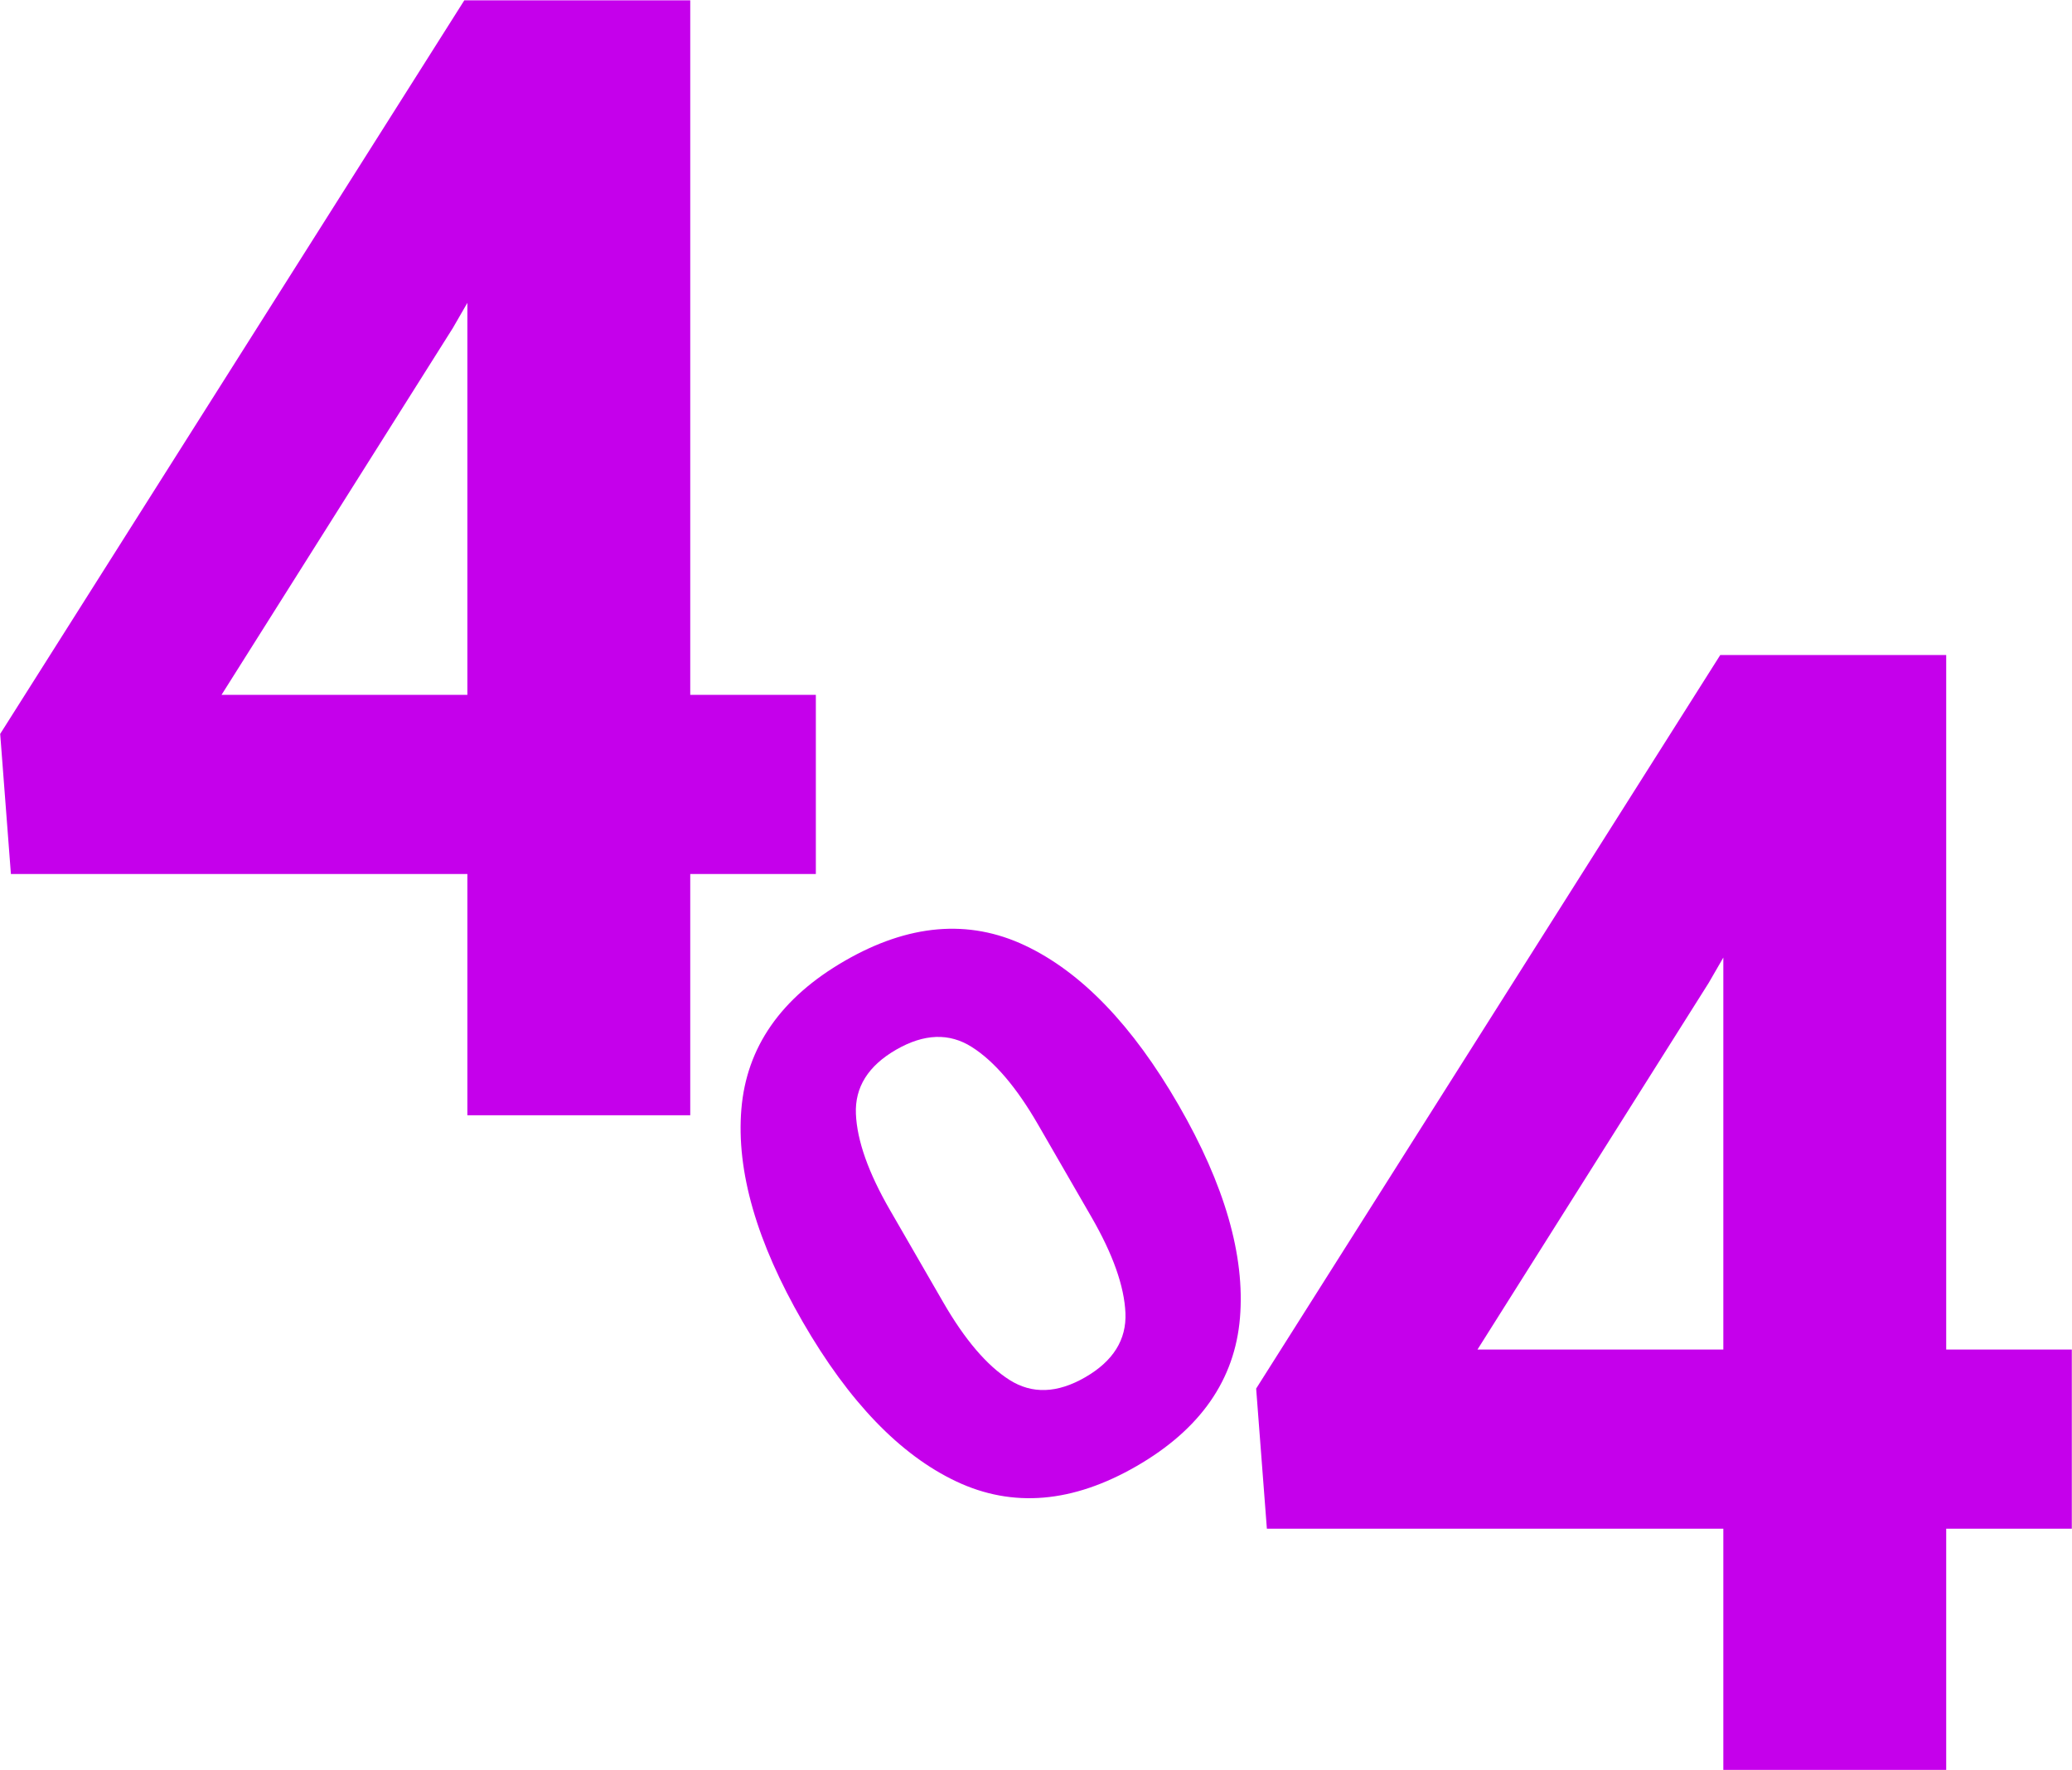
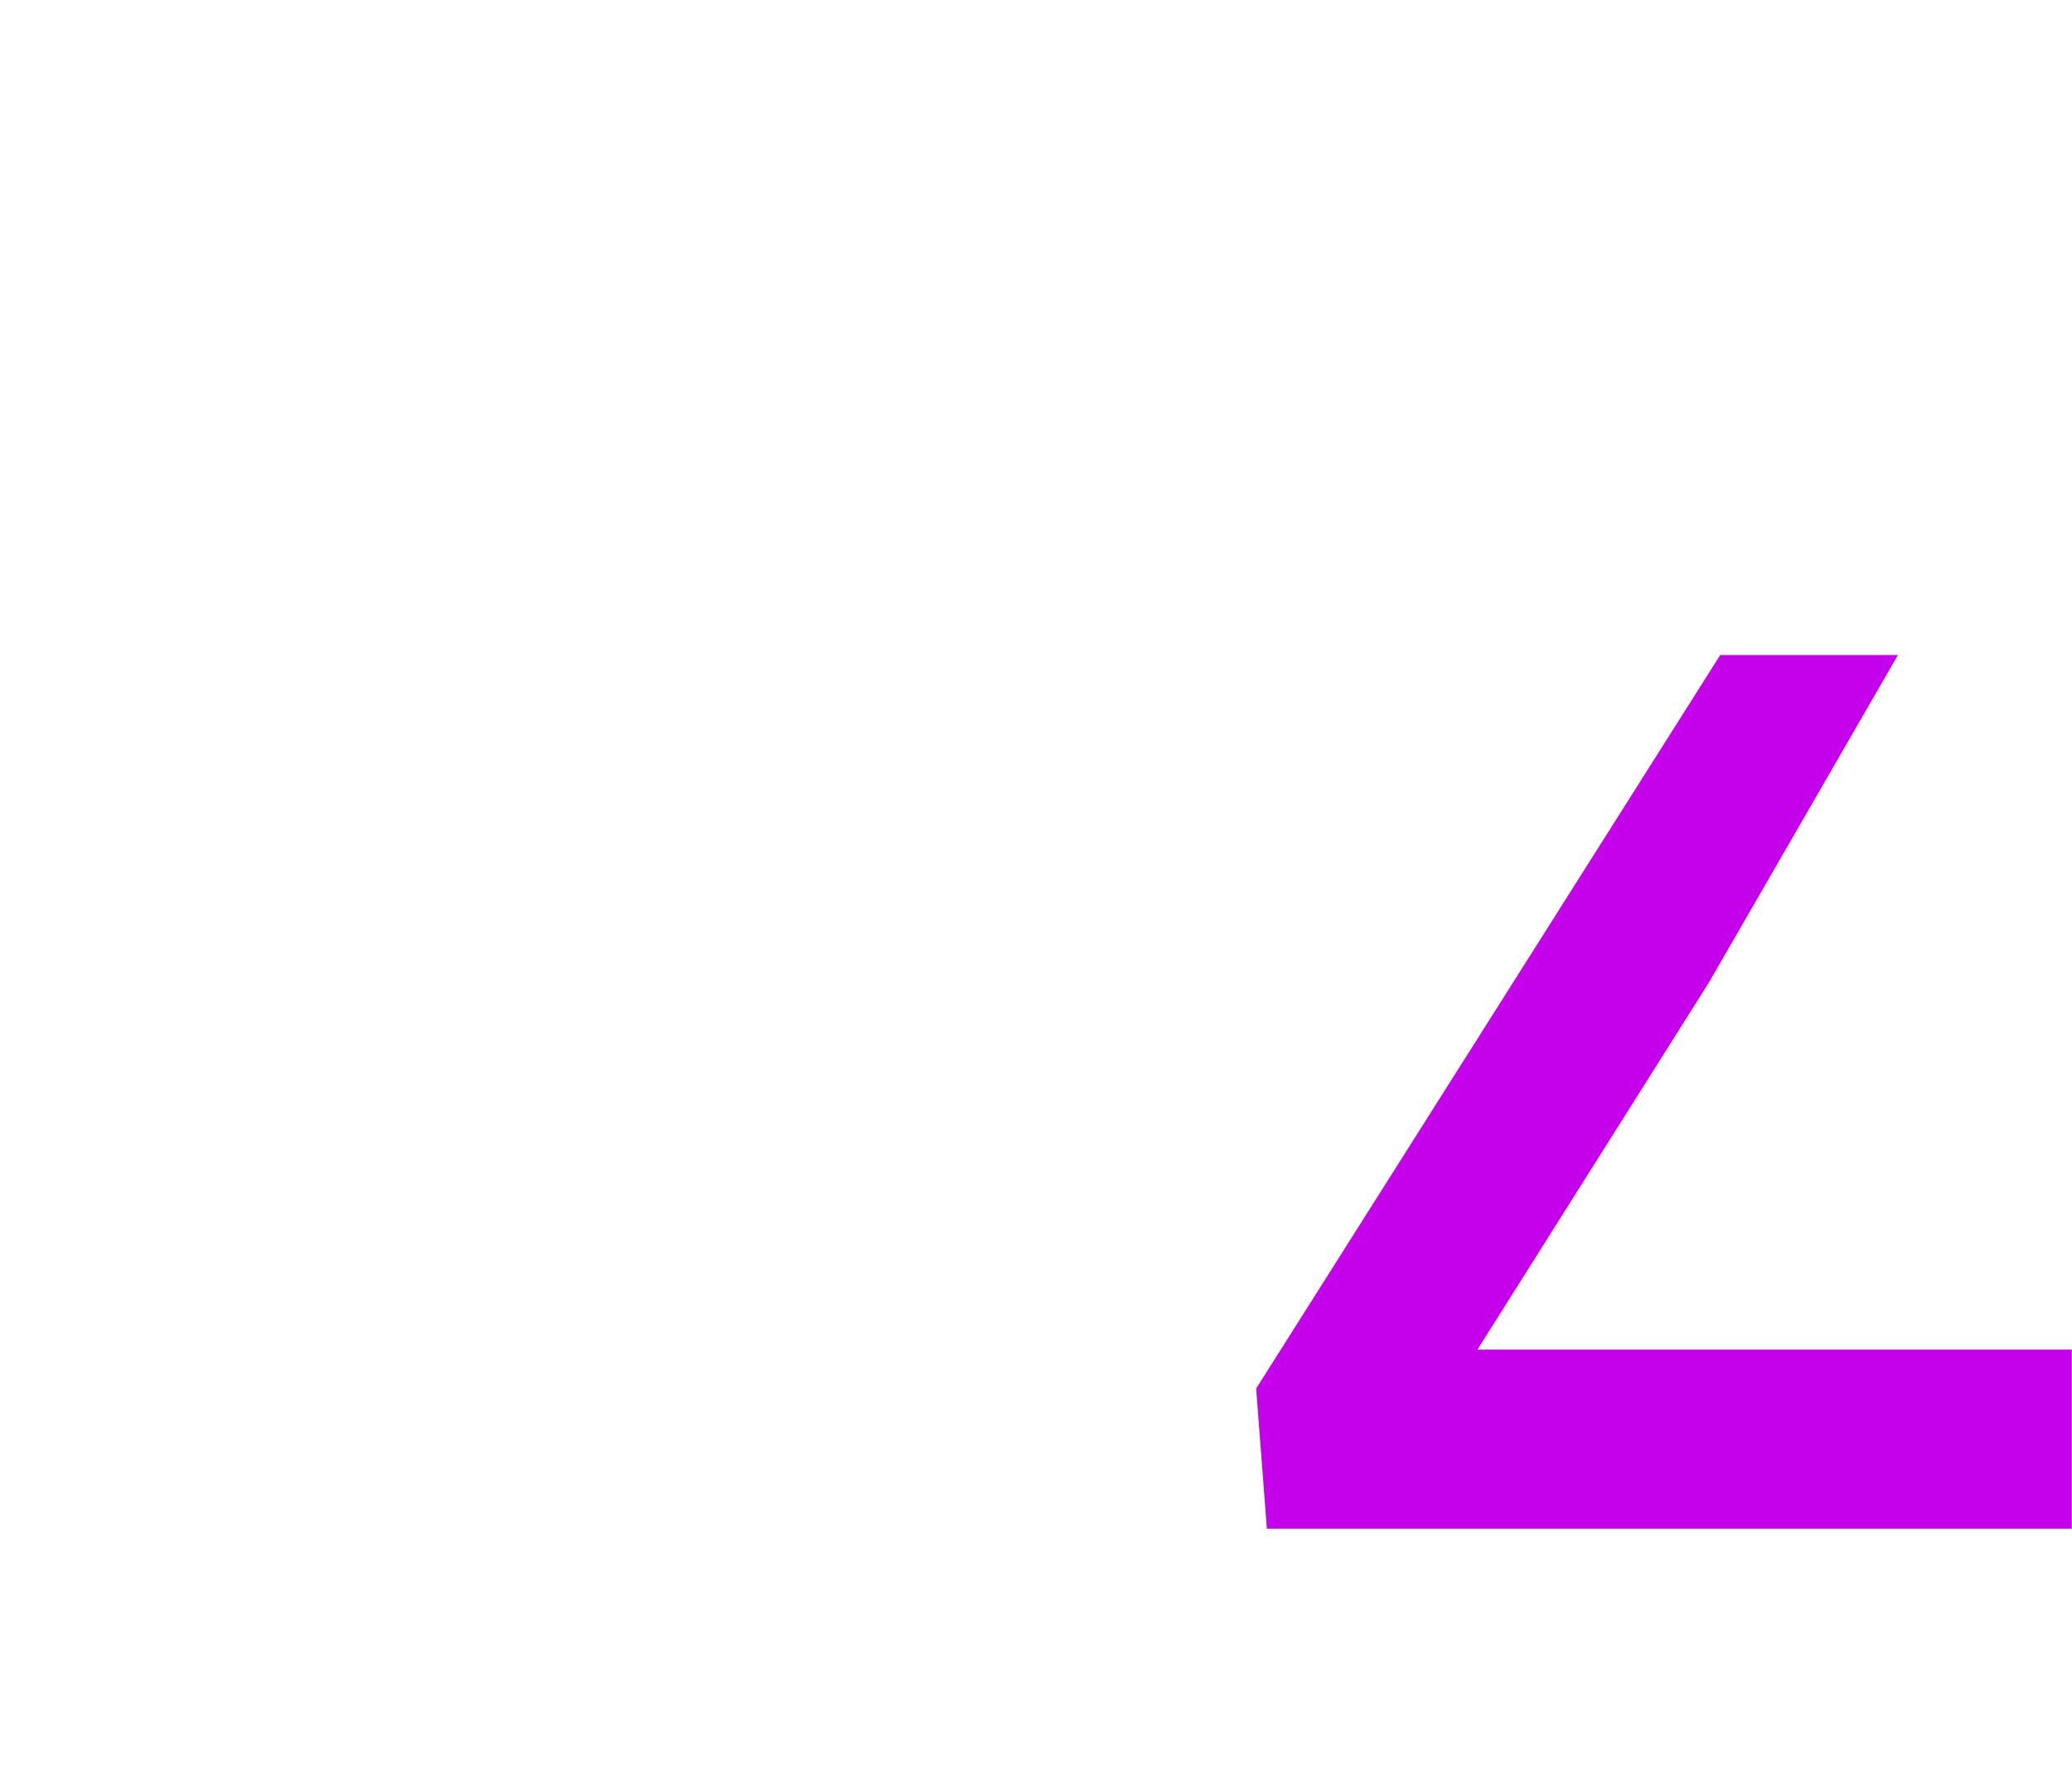
<svg xmlns="http://www.w3.org/2000/svg" width="598" height="511" viewBox="0 0 598 511" fill="none">
-   <path d="M597.946 441.279H365.633L362.538 400.829L496.488 189.073H547.77L493.173 283.678L426.419 389.556H597.946V441.279ZM561.695 510.907H497.372V189.073H561.695V510.907Z" fill="#C500EB" />
-   <path d="M328.024 423.214C309.611 433.845 292.276 435.324 276.018 427.65C259.761 419.977 244.984 404.625 231.687 381.595C218.39 358.564 212.484 338.091 213.967 320.175C215.451 302.259 225.399 287.985 243.812 277.355C262.225 266.724 279.56 265.245 295.817 272.919C312.075 280.592 326.852 295.944 340.149 318.974C353.445 342.005 359.352 362.478 357.868 380.394C356.385 398.31 346.437 412.584 328.024 423.214ZM313.211 397.558C321.275 392.902 325.142 386.719 324.812 379.008C324.482 371.297 321.206 362.055 314.986 351.28L299.59 324.613C293.369 313.839 287.002 306.381 280.49 302.24C273.977 298.098 266.689 298.356 258.625 303.012C250.561 307.667 246.694 313.851 247.024 321.561C247.354 329.272 250.629 338.514 256.85 349.289L272.246 375.956C278.467 386.73 284.833 394.188 291.346 398.329C297.859 402.471 305.147 402.213 313.211 397.558Z" fill="#C500EB" />
-   <path d="M235.462 252.3H3.149L0.055 211.85L134.005 0.094H185.286L130.689 94.699L63.935 200.577H235.462V252.3ZM199.212 321.928H134.889V0.094H199.212V321.928Z" fill="#C500EB" />
+   <path d="M597.946 441.279H365.633L362.538 400.829L496.488 189.073H547.77L493.173 283.678L426.419 389.556H597.946V441.279ZM561.695 510.907H497.372H561.695V510.907Z" fill="#C500EB" />
</svg>